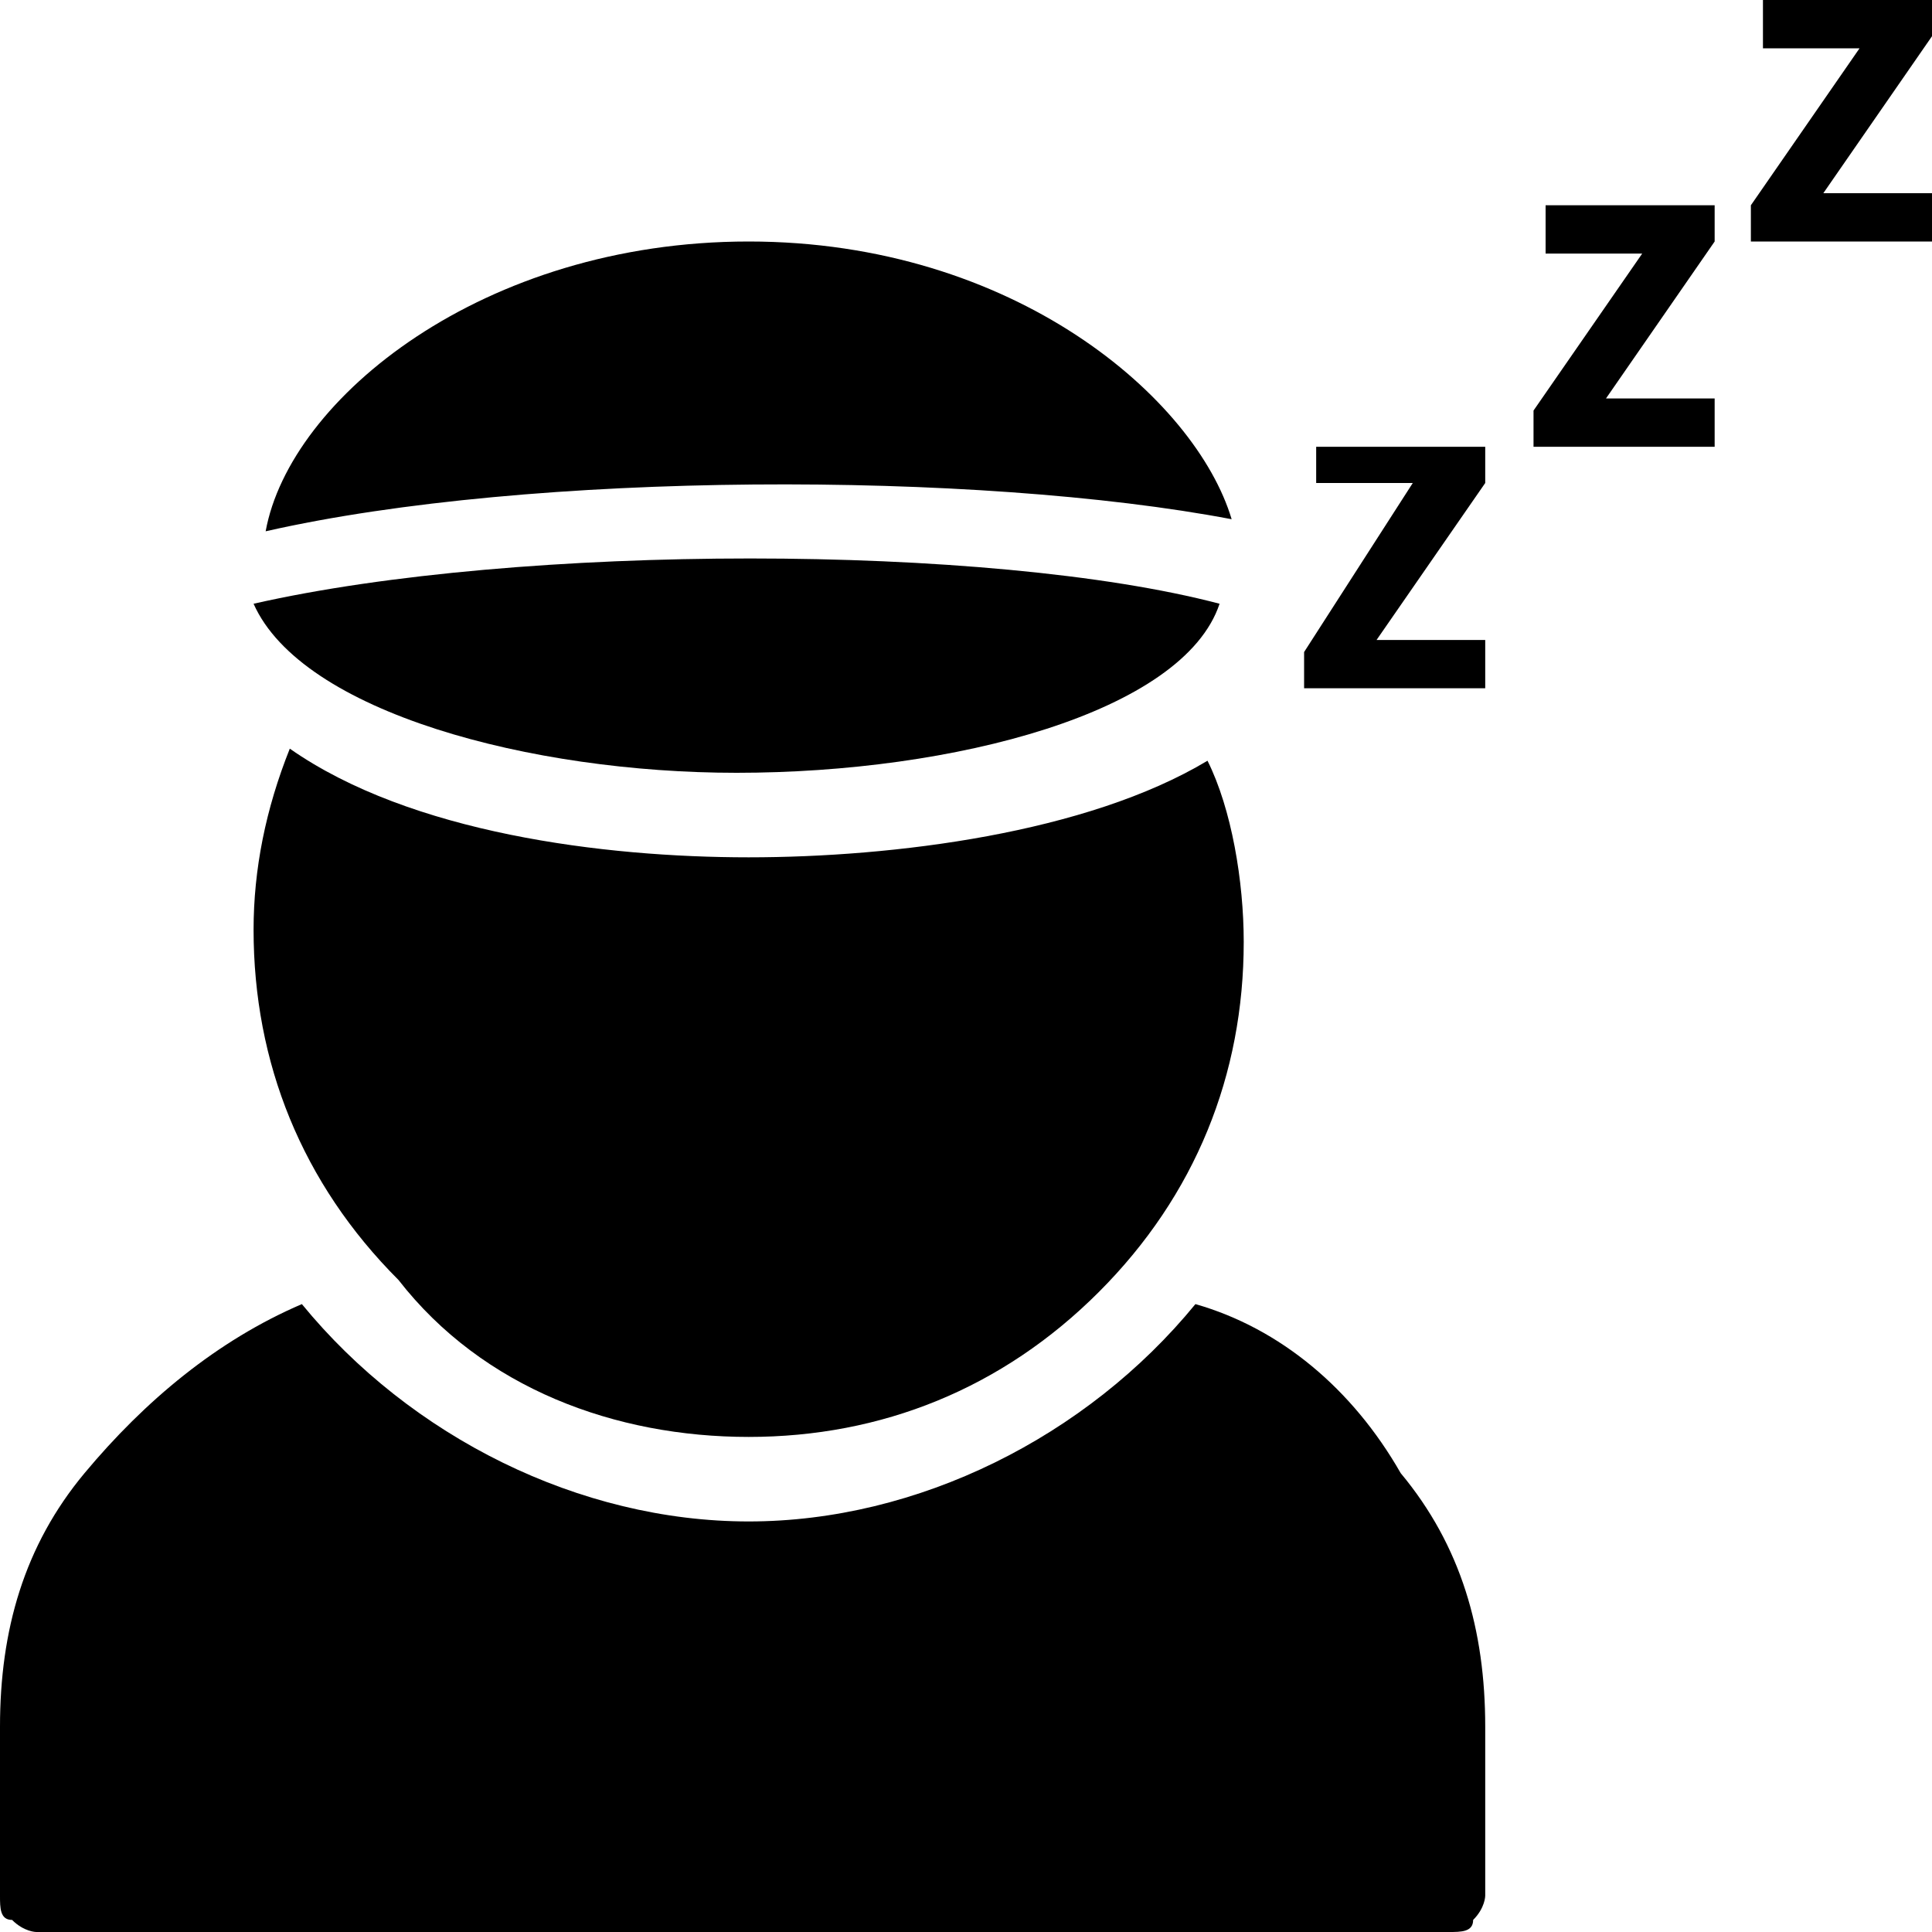
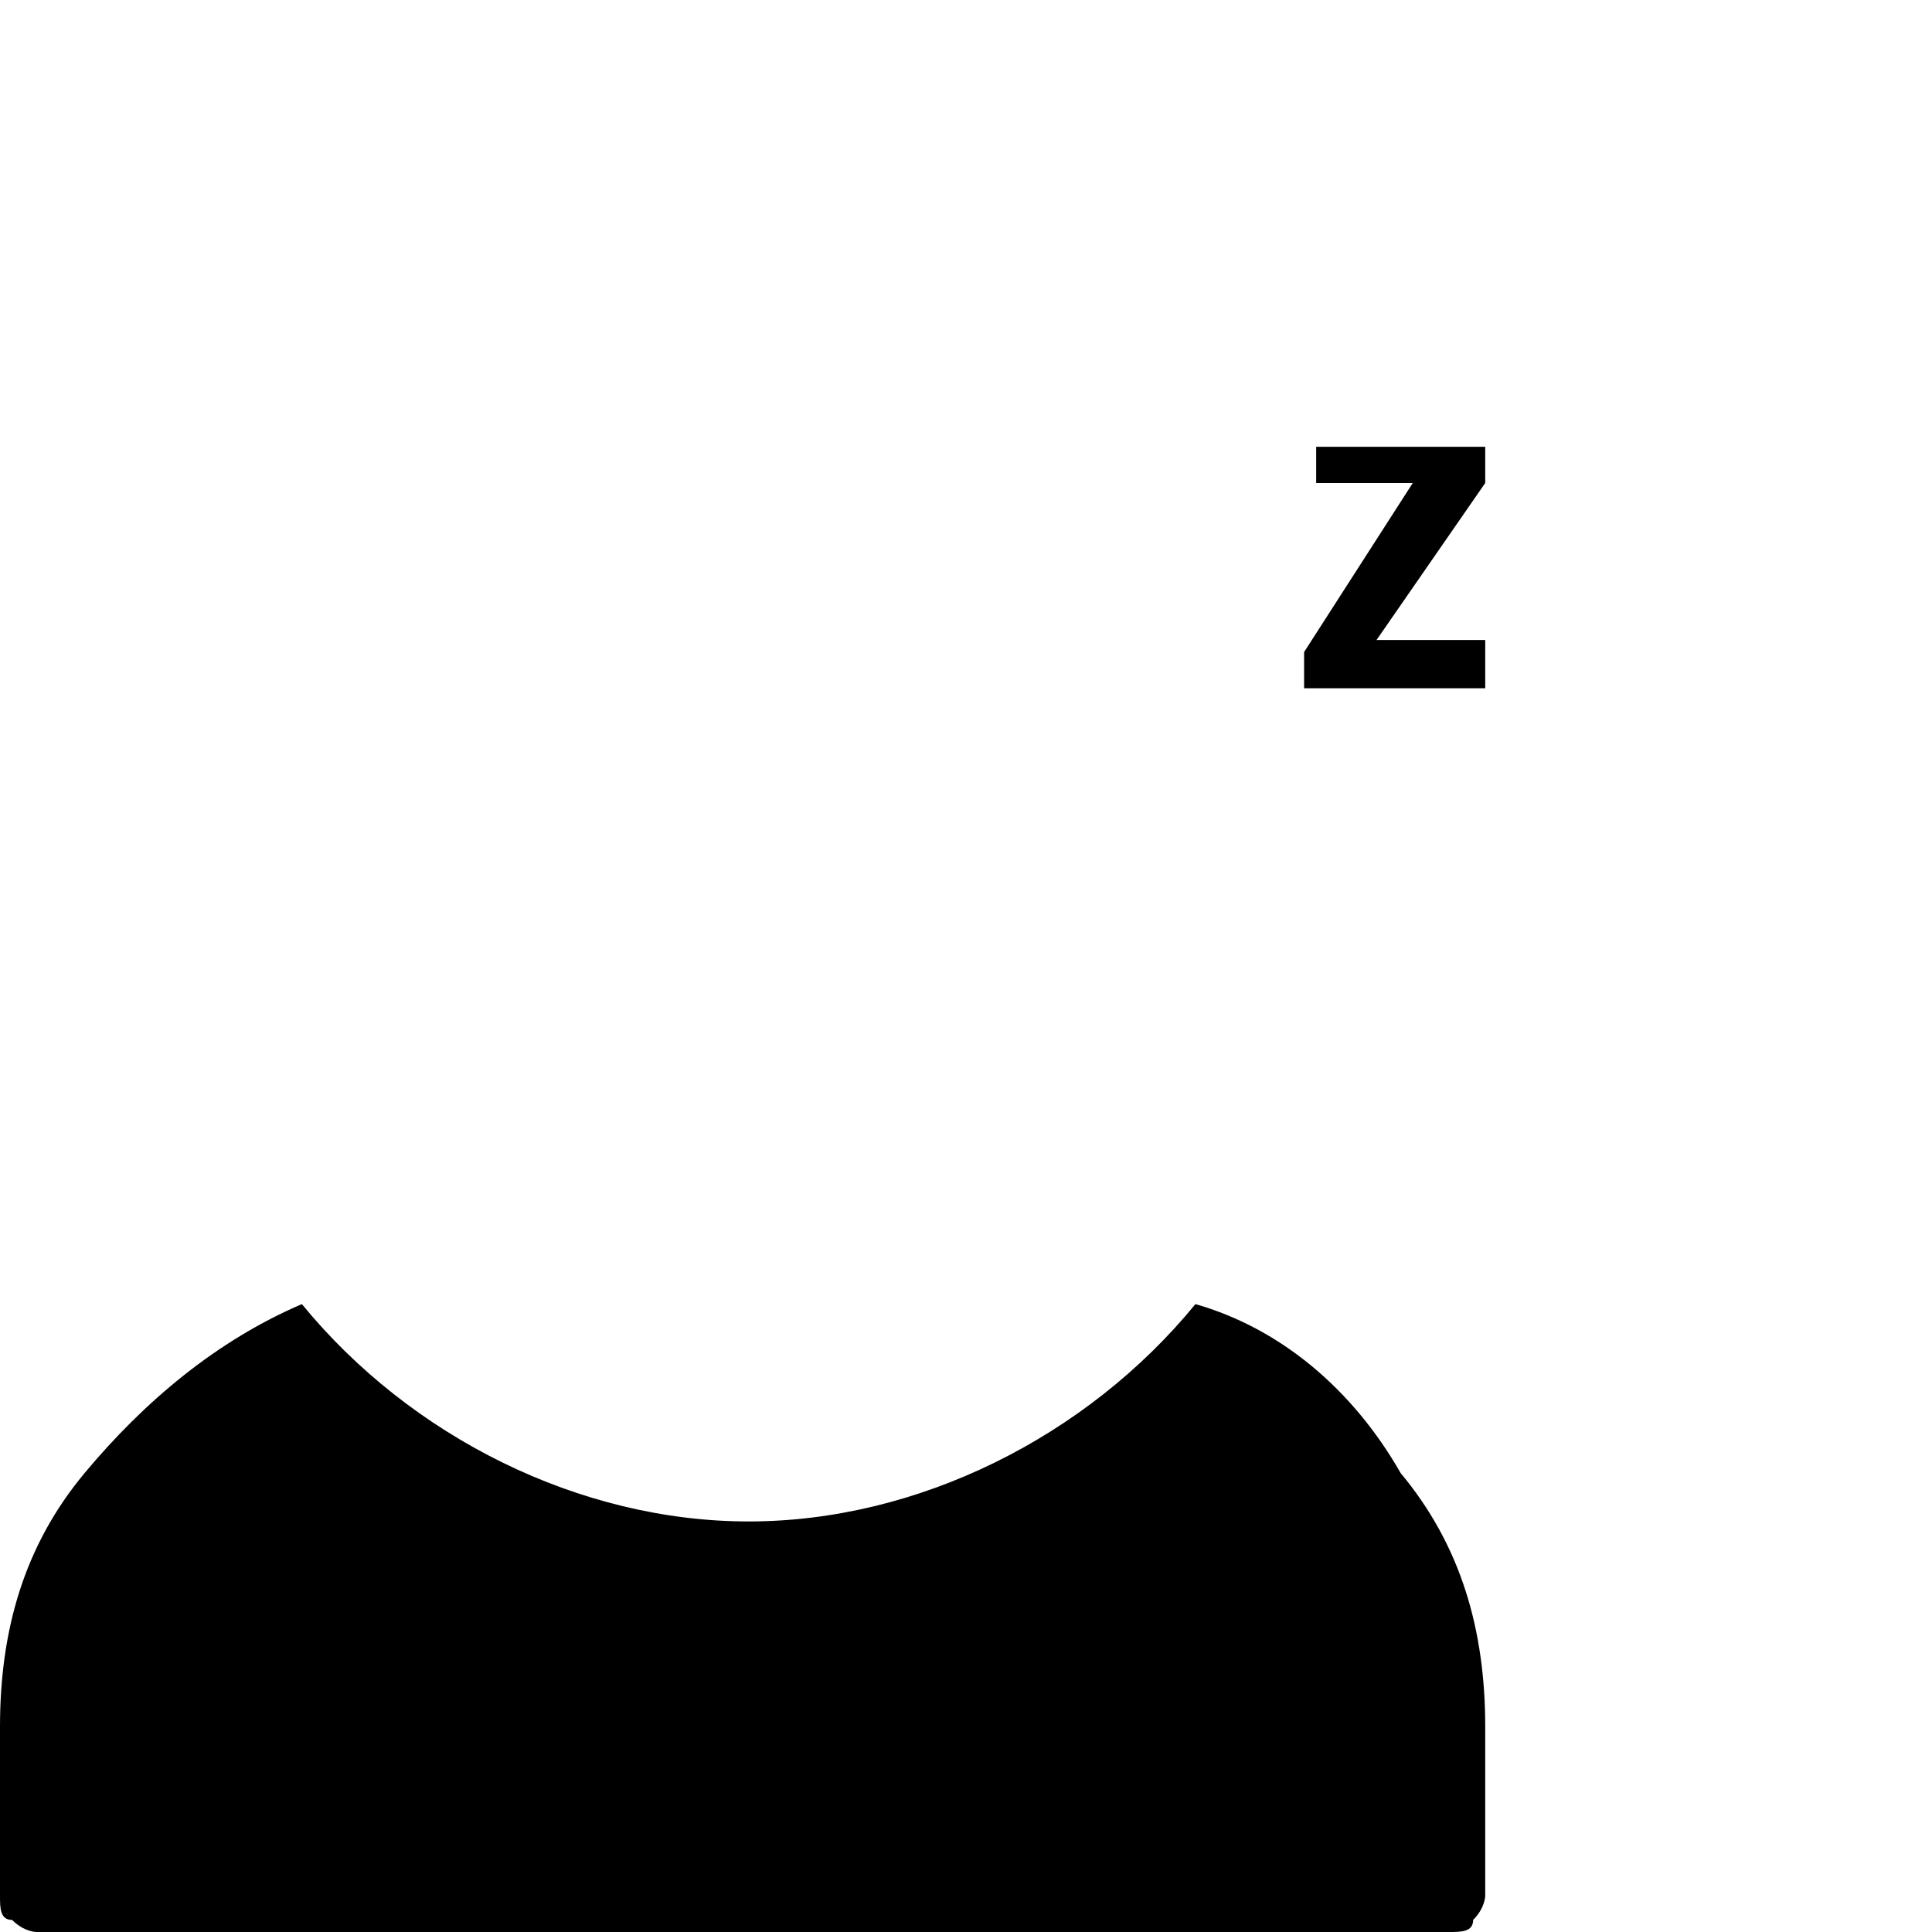
<svg xmlns="http://www.w3.org/2000/svg" version="1.1" id="Слой_1" x="0px" y="0px" viewBox="0 0 16 16" style="enable-background:new 0 0 16 16;" xml:space="preserve">
  <g>
    <g>
-       <path d="M10.2,4.3C9.9,3.3,8.4,2,6.2,2c-2.2,0-3.8,1.3-4,2.4C4.4,3.9,8.1,3.9,10.2,4.3L10.2,4.3z" />
-       <path d="M2.1,5L2.1,5c0.4,0.9,2.3,1.4,4,1.4c1.8,0,3.7-0.5,4-1.4c0,0,0,0,0,0C8.2,4.5,4.3,4.5,2.1,5L2.1,5z" />
      <path d="M9.9,10.8c-0.9,1.1-2.3,1.8-3.7,1.8s-2.8-0.7-3.7-1.8c-0.7,0.3-1.3,0.8-1.8,1.4C0.2,12.8,0,13.5,0,14.3v1.4    c0,0.1,0,0.2,0.1,0.2C0.2,16,0.3,16,0.3,16H12c0.1,0,0.2,0,0.2-0.1c0.1-0.1,0.1-0.2,0.1-0.2v-1.4c0-0.8-0.2-1.5-0.7-2.1    C11.2,11.5,10.6,11,9.9,10.8L9.9,10.8z" />
-       <path d="M6.2,11.9c1.1,0,2.1-0.4,2.9-1.2c0.8-0.8,1.2-1.8,1.2-2.9c0-0.5-0.1-1.1-0.3-1.5C9,6.9,7.4,7.1,6.2,7.1S3.4,6.9,2.4,6.2    c-0.2,0.5-0.3,1-0.3,1.5c0,1.1,0.4,2.1,1.2,2.9C4,11.5,5.1,11.9,6.2,11.9L6.2,11.9z" />
    </g>
    <g>
      <path d="M10.8,5.4L11.7,4v0h-0.8V3.7h1.4v0.3l-0.9,1.3v0h0.9v0.4h-1.5V5.4z" />
    </g>
    <g>
-       <path d="M12.7,3.4l0.9-1.3v0h-0.8V1.7h1.4V2l-0.9,1.3v0h0.9v0.4h-1.5V3.4z" />
-     </g>
+       </g>
    <g>
-       <path d="M14.5,1.7l0.9-1.3v0h-0.8V0H16v0.3l-0.9,1.3v0H16v0.4h-1.5V1.7z" />
-     </g>
+       </g>
  </g>
</svg>